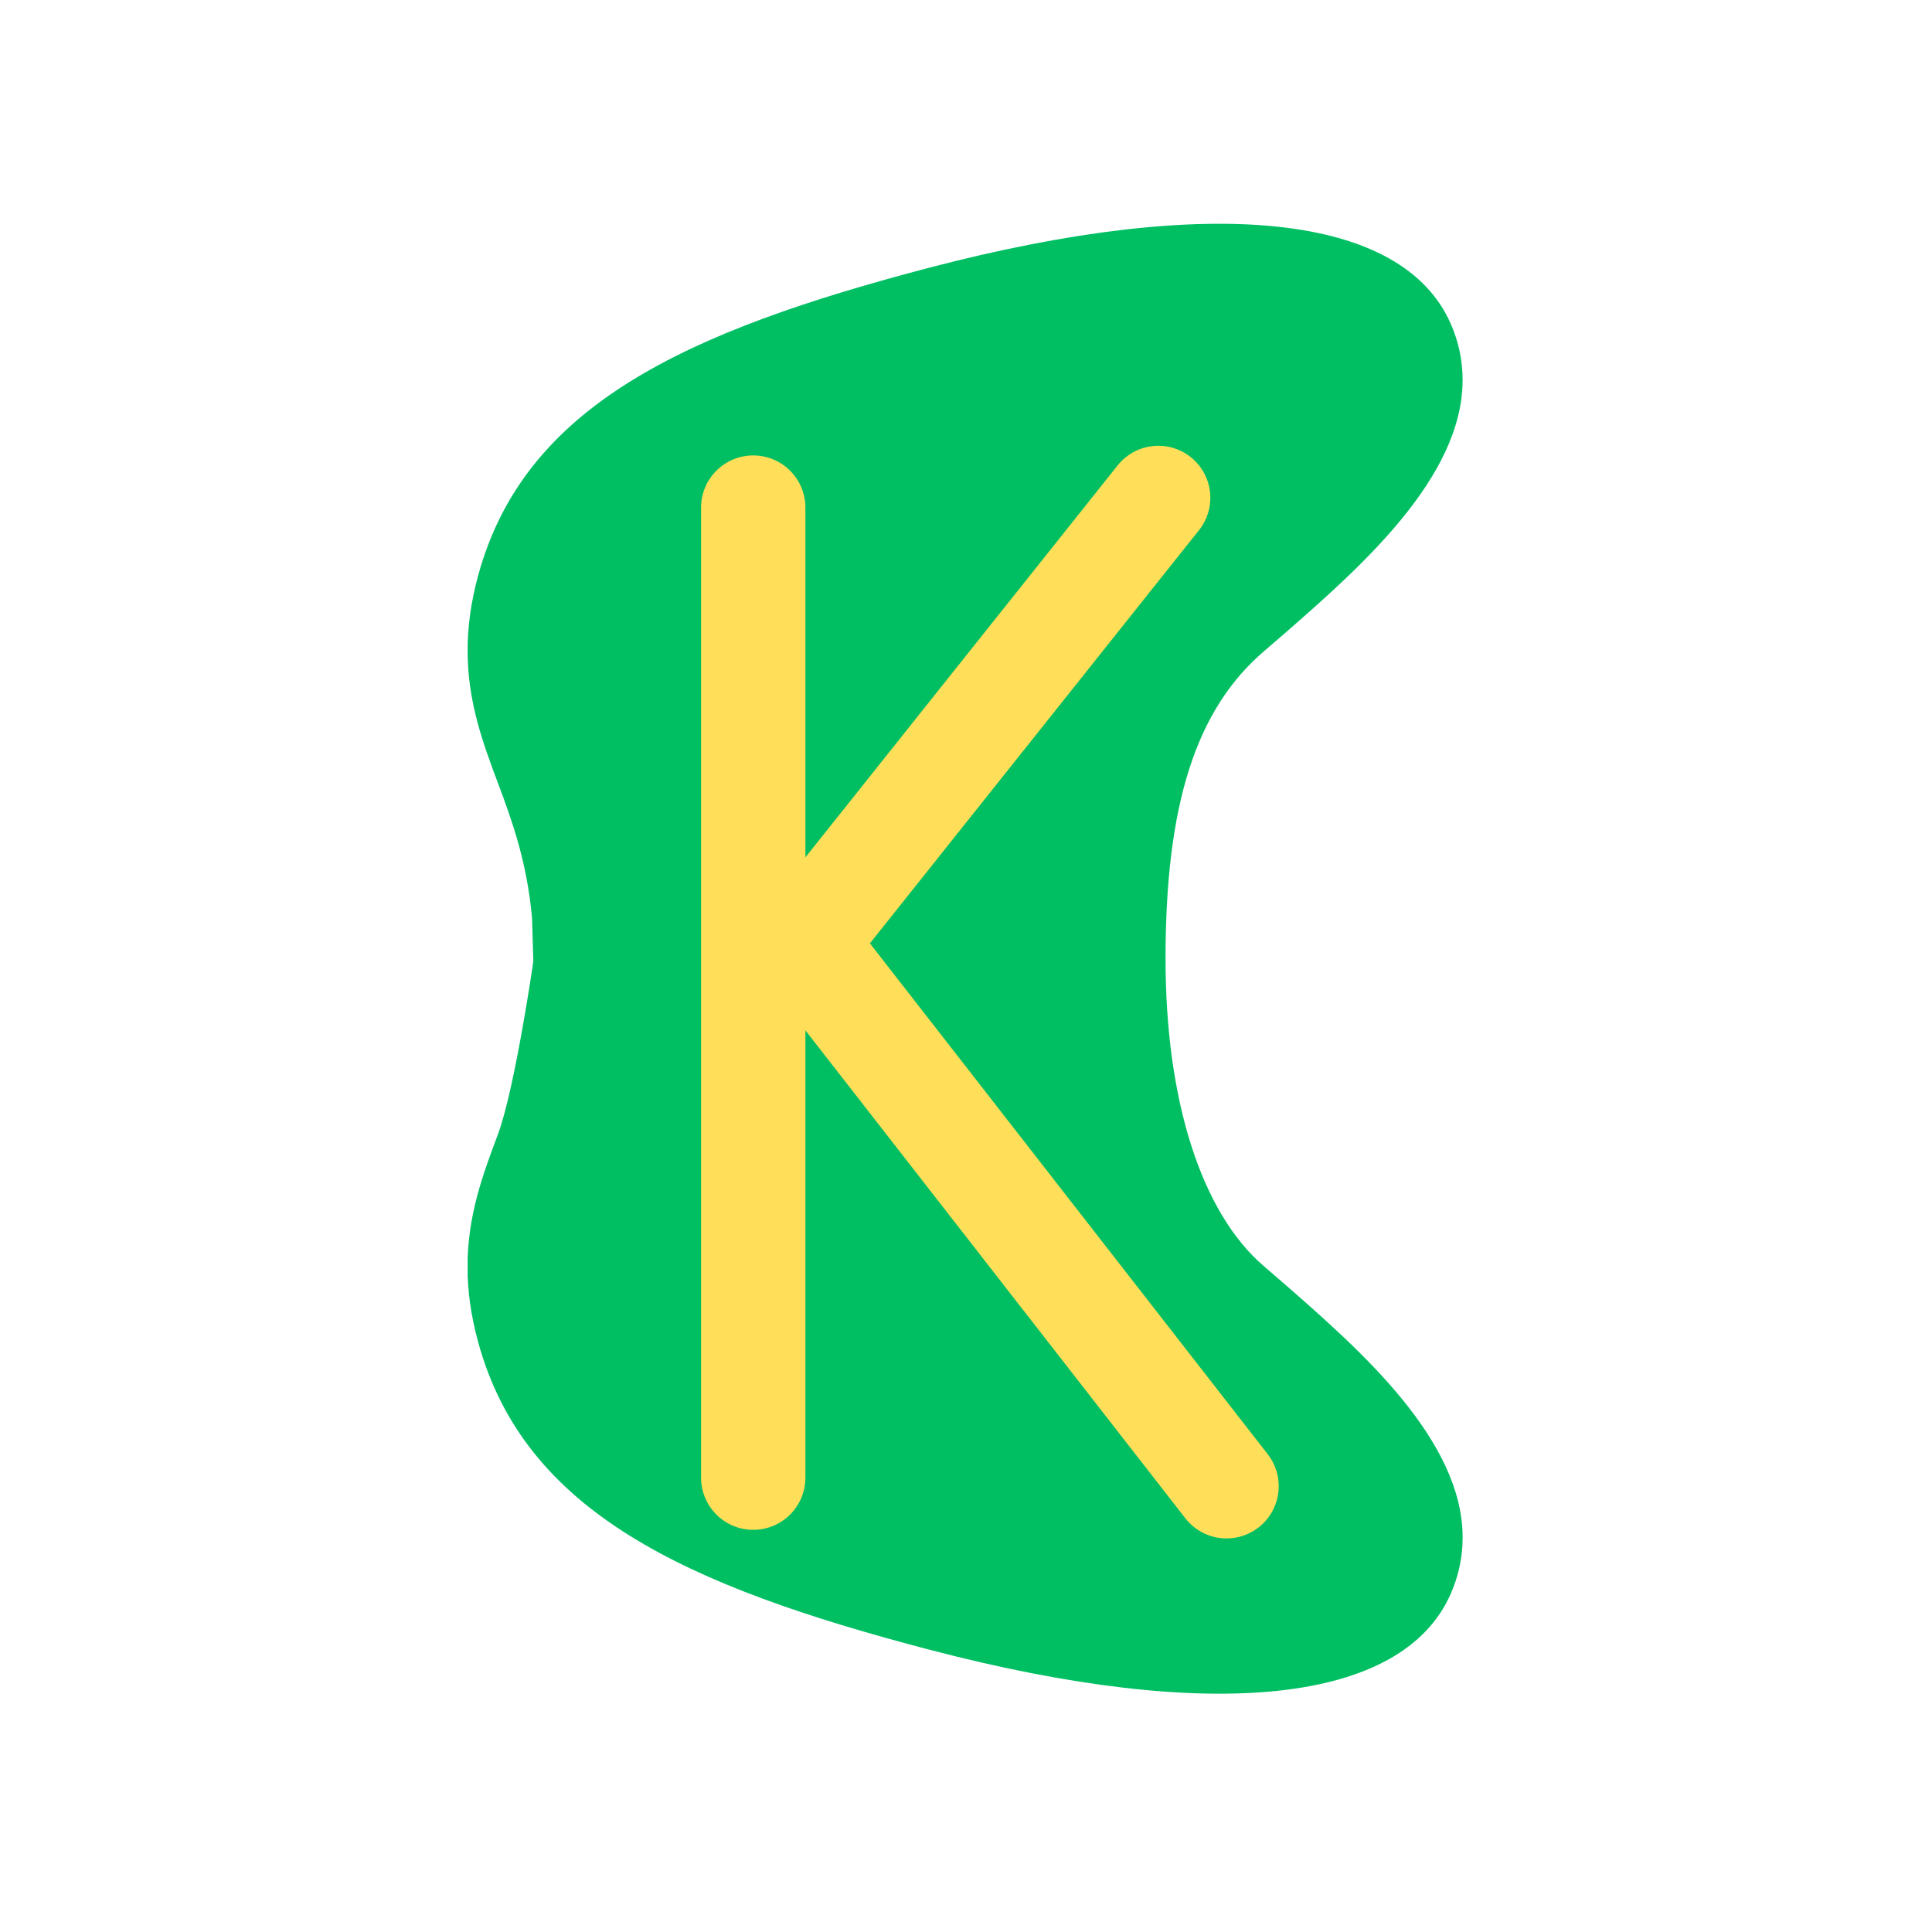
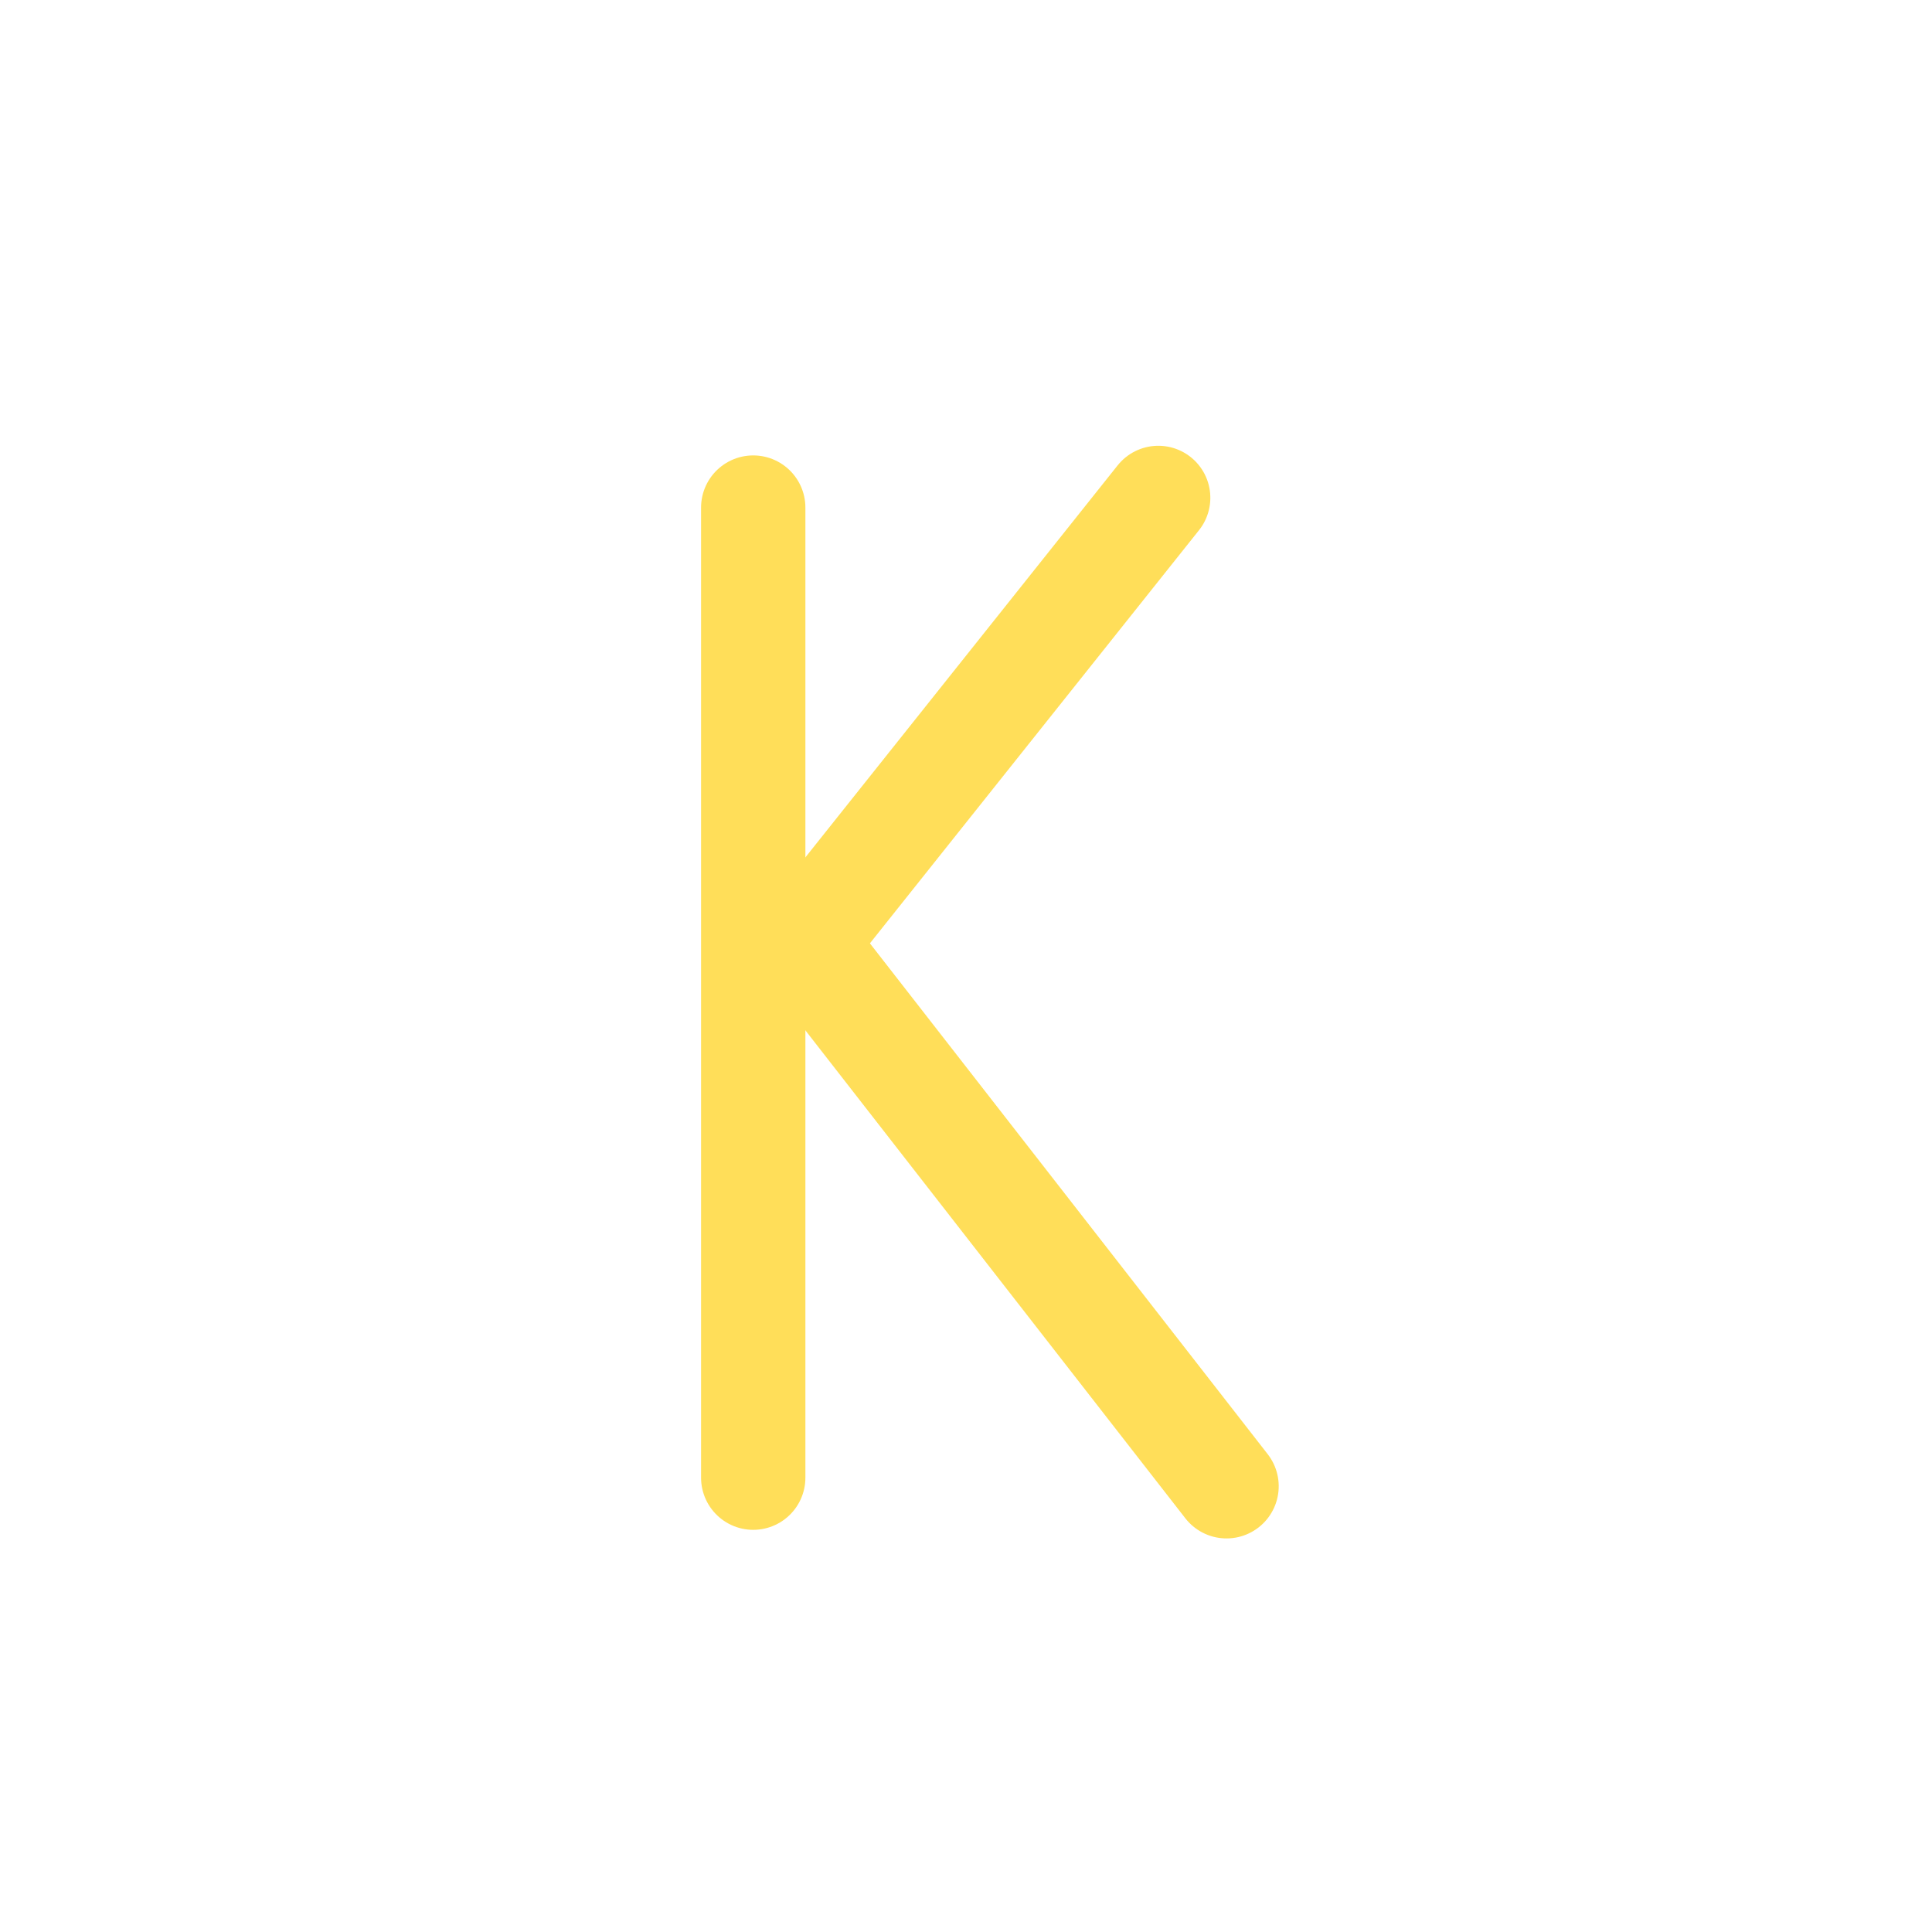
<svg xmlns="http://www.w3.org/2000/svg" width="500" zoomAndPan="magnify" viewBox="0 0 375 375" height="500" preserveAspectRatio="xMidYMid meet" version="1.2">
  <defs>
    <clipPath id="29b0b783a7">
-       <path d="M 90.773 43 L 284 43 L 284 329 L 90.773 329 Z M 90.773 43 " />
-     </clipPath>
+       </clipPath>
    <clipPath id="0d3655dfb0">
-       <path d="M 130.012 84.969 L 219.156 84.969 L 219.156 293.359 L 130.012 293.359 Z M 130.012 84.969 " />
-     </clipPath>
+       </clipPath>
  </defs>
  <g id="daa64952dd">
    <g clip-rule="nonzero" clip-path="url(#29b0b783a7)">
      <path style=" stroke:none;fill-rule:nonzero;fill:#00bf63;fill-opacity:1;" d="M 180.465 51.934 C 132.996 64.379 101.766 78.723 92.793 111.766 C 91.426 116.812 90.758 121.559 90.758 126.285 C 90.758 136.258 93.762 144.277 96.672 152.055 C 99.348 159.207 102.281 167.195 103.273 178.246 L 103.516 186.516 C 103.559 186.516 99.898 211.496 96.641 220.191 C 93.742 227.926 90.742 235.93 90.742 245.855 C 90.742 250.598 91.41 255.355 92.781 260.395 C 101.762 293.465 132.984 307.801 180.461 320.223 C 235.453 334.625 272.312 330.641 281.609 309.301 C 283.129 305.828 283.898 302.168 283.898 298.434 C 283.898 279.461 263.953 262.008 249.371 249.262 L 245.352 245.793 C 233.195 235.402 226.23 213.633 226.23 186.082 C 226.23 156.117 232.129 137.703 245.371 126.379 L 249.398 122.906 C 263.961 110.172 283.891 92.738 283.891 73.746 C 283.891 69.992 283.121 66.344 281.609 62.895 C 272.316 41.551 235.457 37.562 180.465 51.934 Z M 184.18 231.43 L 184.18 245.672 L 197.98 245.672 C 203.039 245.672 207.305 250.125 207.305 255.395 C 207.305 260.676 203.039 265.129 197.98 265.129 L 184.18 265.129 L 184.18 278.512 C 184.18 283.559 179.723 287.832 174.453 287.832 C 169.172 287.832 164.719 283.562 164.719 278.512 L 164.719 265.129 L 150.906 265.129 C 145.852 265.129 141.578 260.672 141.578 255.395 C 141.578 250.125 145.852 245.672 150.906 245.672 L 164.719 245.672 L 164.719 231.43 C 164.719 226.383 169.172 222.105 174.453 222.105 C 179.727 222.102 184.18 226.379 184.18 231.43 Z M 201.113 130.258 C 201.113 138.148 194.703 144.562 186.816 144.562 C 178.93 144.562 172.523 138.137 172.523 130.258 C 172.523 122.383 178.938 115.977 186.816 115.977 C 194.703 115.977 201.113 122.387 201.113 130.258 Z M 174.441 103.59 C 174.441 111.477 168.023 117.879 160.145 117.879 C 152.266 117.879 145.852 111.469 145.852 103.59 C 145.852 95.715 152.266 89.297 160.145 89.289 C 168.027 89.289 174.441 95.715 174.441 103.59 Z M 174.441 103.59 " />
    </g>
    <g clip-rule="nonzero" clip-path="url(#0d3655dfb0)">
-       <path style=" stroke:none;fill-rule:nonzero;fill:#00bf63;fill-opacity:1;" d="M 130.012 84.969 L 219.156 84.969 L 219.156 293.203 L 130.012 293.203 Z M 130.012 84.969 " />
-     </g>
+       </g>
    <path style="fill:none;stroke-width:27;stroke-linecap:round;stroke-linejoin:miter;stroke:#ffde59;stroke-opacity:1;stroke-miterlimit:4;" d="M 13.498 13.499 L 181.96 13.497 " transform="matrix(0.466,-0.585,0.585,0.466,132.139,196.778)" />
    <path style="fill:none;stroke-width:27;stroke-linecap:round;stroke-linejoin:miter;stroke:#ffde59;stroke-opacity:1;stroke-miterlimit:4;" d="M 13.501 13.501 L 182.024 13.503 " transform="matrix(-0.461,-0.592,0.592,-0.461,236.299,302.694)" />
    <path style="fill:none;stroke-width:27;stroke-linecap:round;stroke-linejoin:miter;stroke:#ffde59;stroke-opacity:1;stroke-miterlimit:4;" d="M 13.499 13.501 L 264.557 13.501 " transform="matrix(0,-0.75,0.75,0,136.075,296.939)" />
  </g>
</svg>